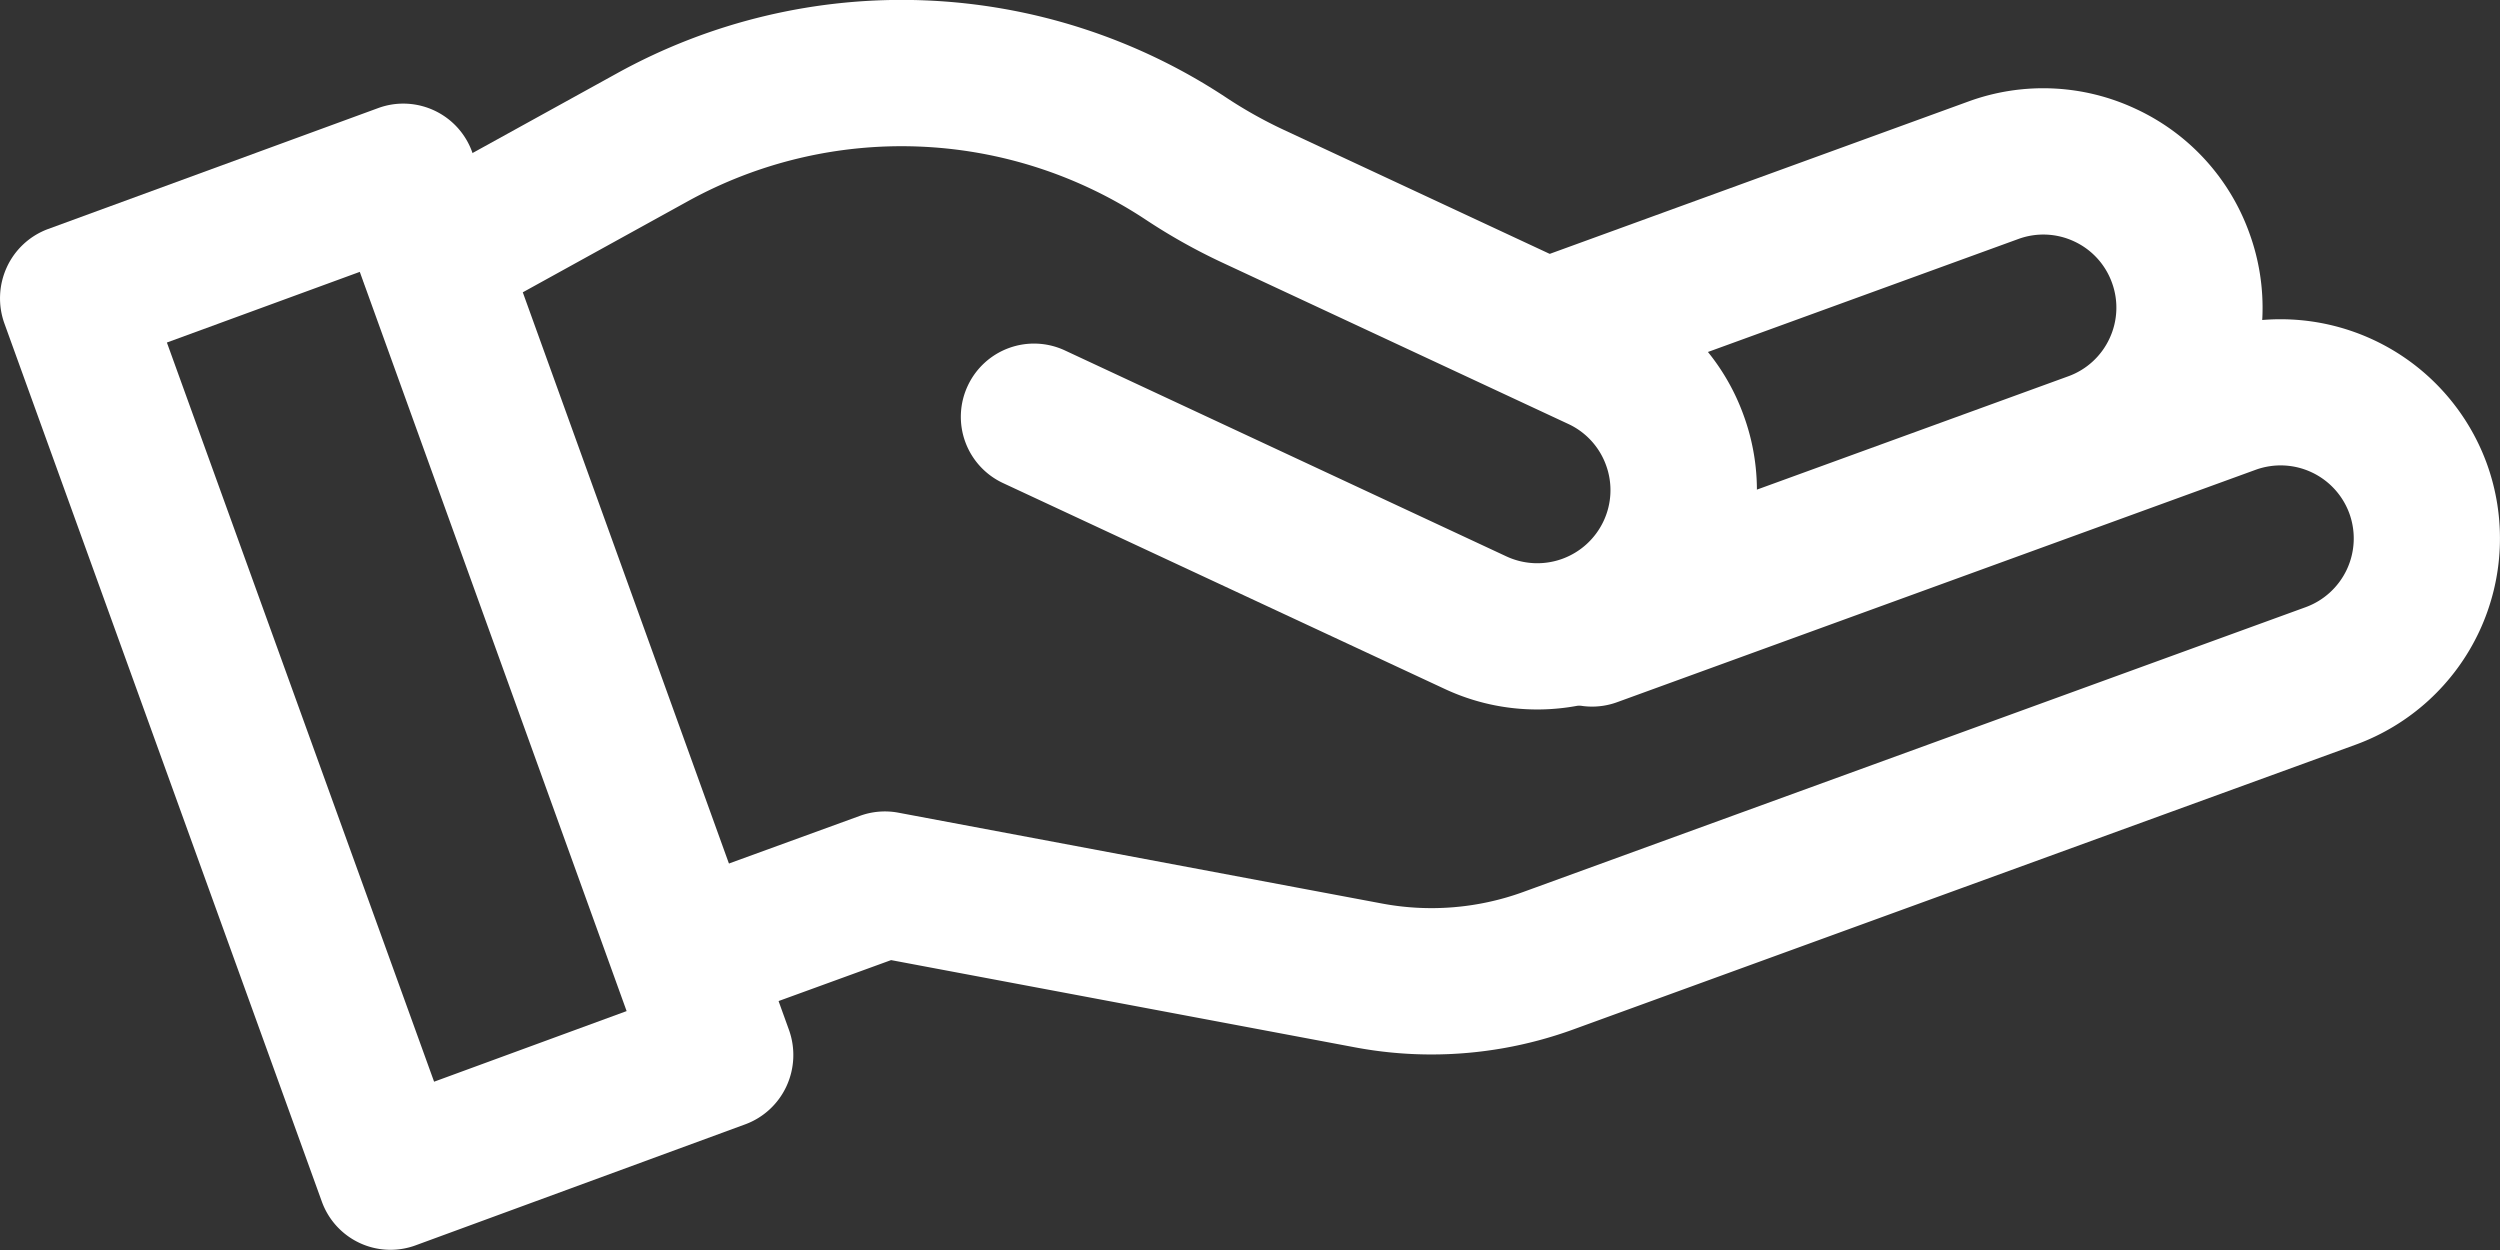
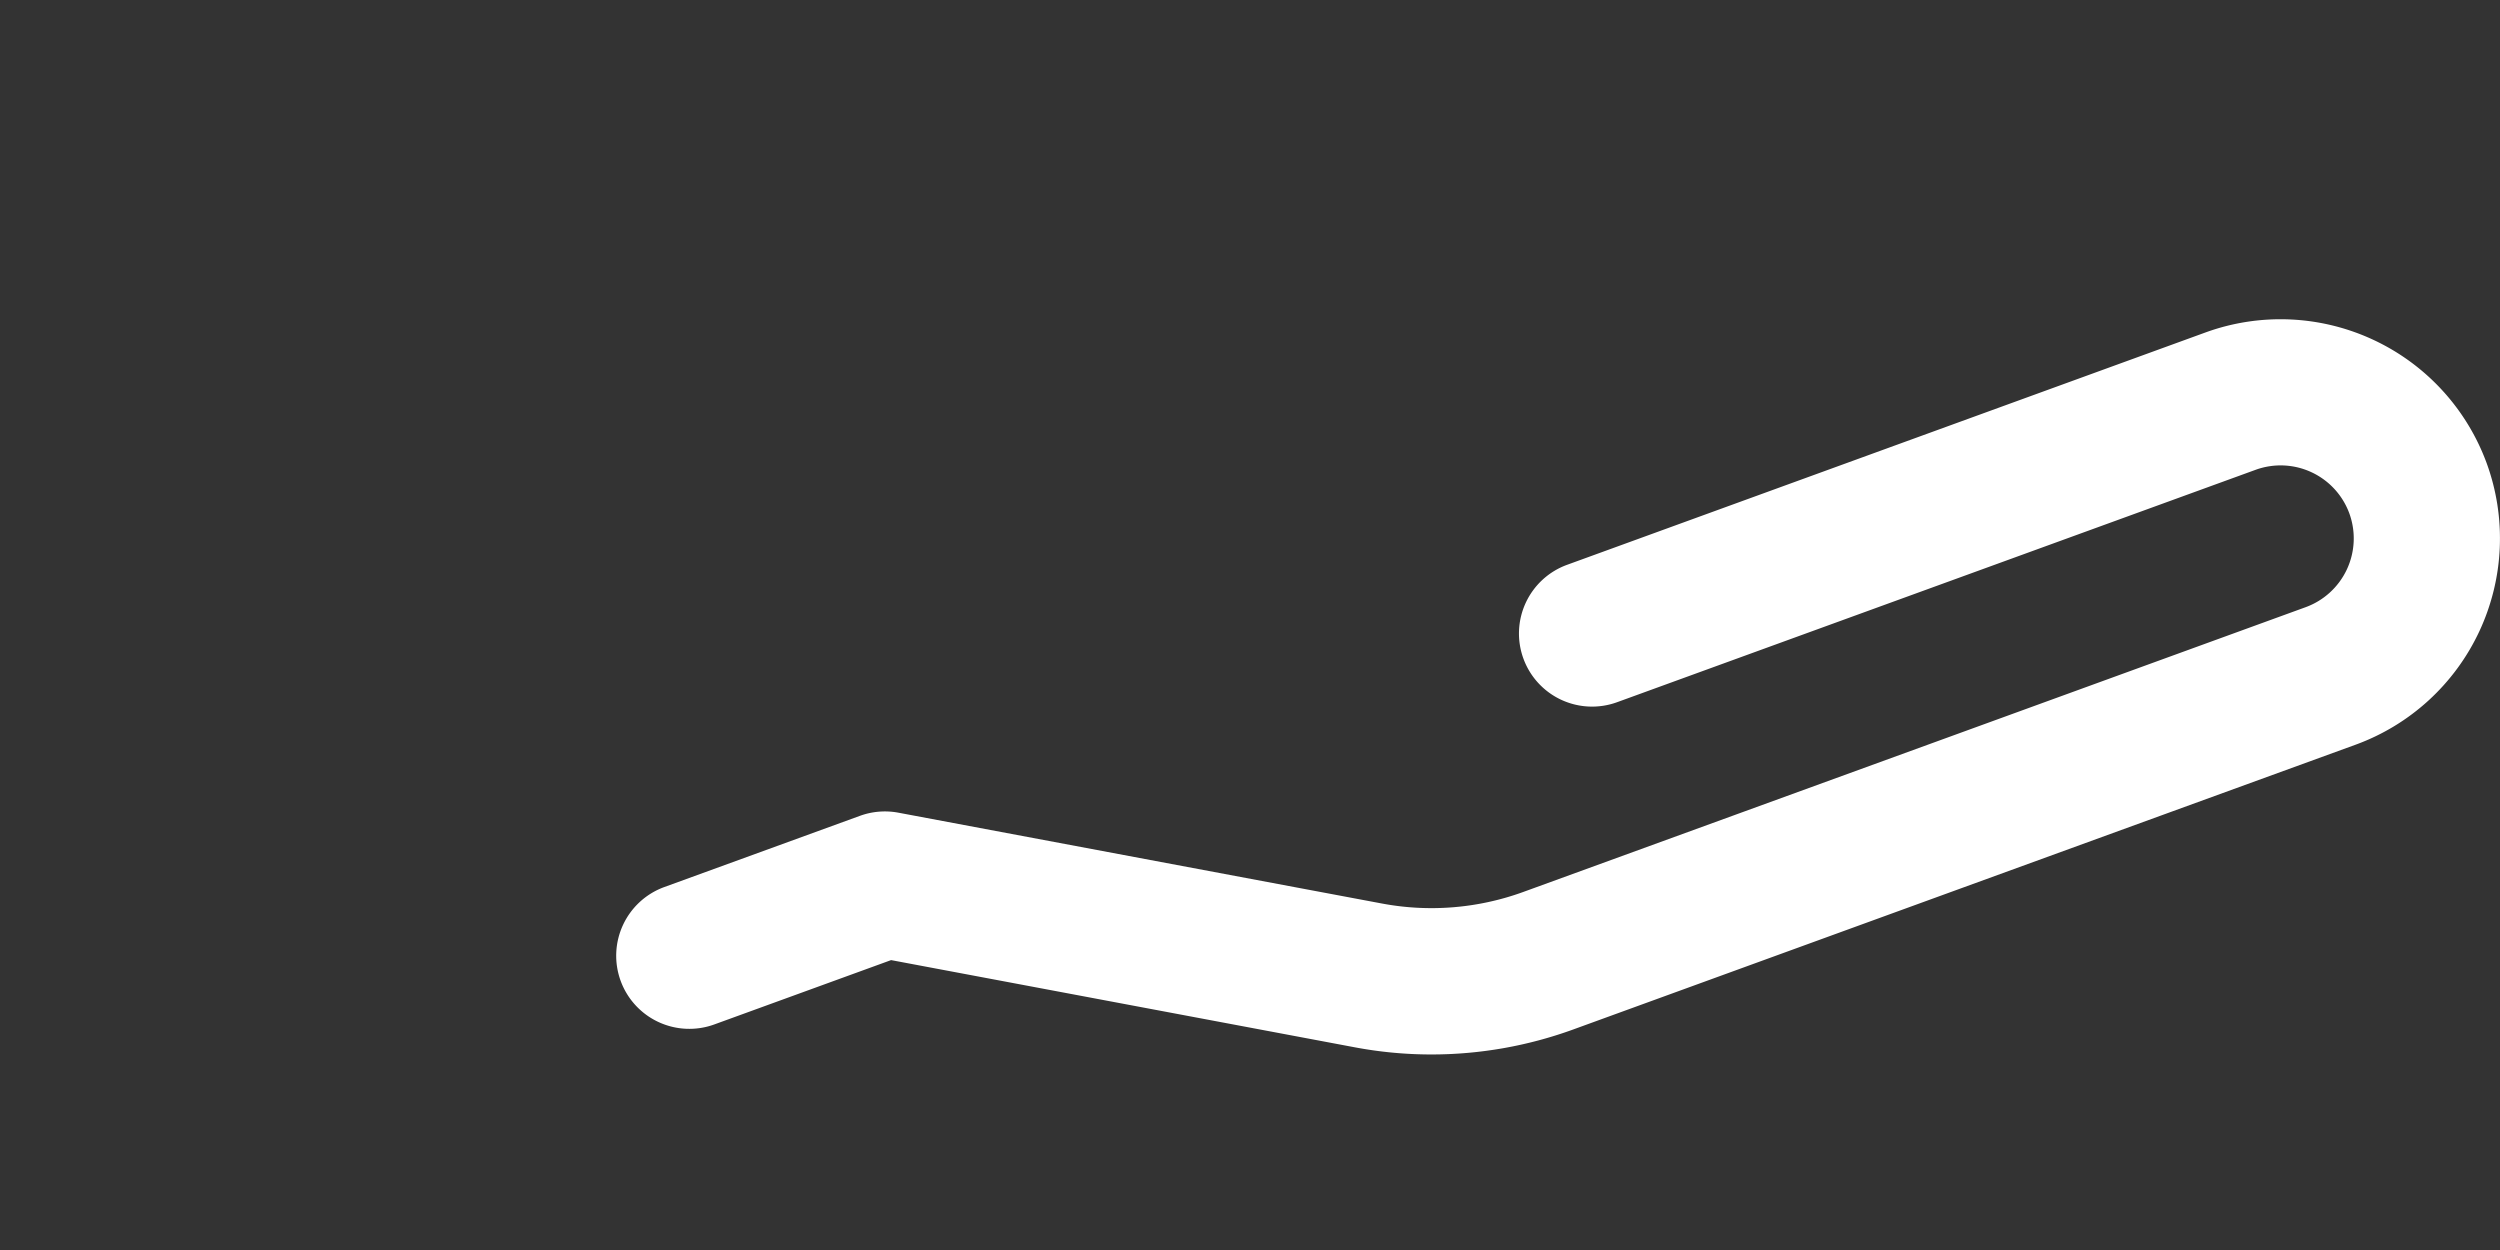
<svg xmlns="http://www.w3.org/2000/svg" width="94" height="47" viewBox="0 0 94 47">
  <rect x="0" y="0" width="94" height="47" fill="#333333" stroke="none" />
  <g transform="translate(234.917 -11684.039)">
-     <path d="M-15.634-43.664a2.75,2.75,0,0,1-2.583-1.81A2.749,2.749,0,0,1-16.575-49l18.85-6.861a2.731,2.731,0,0,0,1.551-1.421,2.731,2.731,0,0,0,.092-2.1A2.731,2.731,0,0,0,2.5-60.932a2.731,2.731,0,0,0-2.1-.092l-16.71,6.082a2.749,2.749,0,0,1-3.523-1.643A2.749,2.749,0,0,1-18.2-60.108l16.71-6.082a8.193,8.193,0,0,1,6.306.275,8.193,8.193,0,0,1,4.264,4.654,8.193,8.193,0,0,1-.275,6.306,8.193,8.193,0,0,1-4.654,4.264l-18.85,6.861A2.744,2.744,0,0,1-15.634-43.664Z" transform="translate(-159.426 11754.049)" fill="#fff" />
    <path d="M-236.3-58.352a15.567,15.567,0,0,1-2.874-.267L-256.621-61.9l-6.647,2.419a2.749,2.749,0,0,1-3.523-1.643,2.749,2.749,0,0,1,1.643-3.523l7.354-2.677a2.749,2.749,0,0,1,1.448-.119l18.186,3.416a10.086,10.086,0,0,0,5.308-.435l29.419-10.708a2.752,2.752,0,0,0,1.643-3.523,2.752,2.752,0,0,0-3.523-1.643l-24.011,8.739a2.749,2.749,0,0,1-3.523-1.643,2.749,2.749,0,0,1,1.643-3.523l24.011-8.739a8.257,8.257,0,0,1,10.57,4.929A8.256,8.256,0,0,1-201.553-70l-29.419,10.708A15.587,15.587,0,0,1-236.3-58.352Z" transform="translate(55.209 11782.039)" fill="#fff" />
-     <path d="M24.253-43.988a8.2,8.2,0,0,1-3.473-.772L4.173-52.5a2.749,2.749,0,0,1-1.33-3.653A2.749,2.749,0,0,1,6.5-57.487L23.1-49.743a2.752,2.752,0,0,0,3.653-1.33,2.731,2.731,0,0,0,.092-2.1,2.731,2.731,0,0,0-1.421-1.551l-13.04-6.081A22.27,22.27,0,0,1,9.544-62.4a16.639,16.639,0,0,0-17.251-.682l-8.219,4.535a2.749,2.749,0,0,1-3.735-1.079,2.749,2.749,0,0,1,1.079-3.735l8.219-4.535a22.122,22.122,0,0,1,22.936.907,16.755,16.755,0,0,0,2.139,1.2l13.04,6.081a8.193,8.193,0,0,1,4.264,4.654,8.193,8.193,0,0,1-.275,6.306A8.259,8.259,0,0,1,24.253-43.988Z" transform="translate(-201.375 11754.703)" fill="#fff" />
-     <path d="M-95.2-20.005A2.751,2.751,0,0,1-92.62-18.18l11.909,33a2.8,2.8,0,0,1-.092,2.12,2.758,2.758,0,0,1-1.551,1.434l-12.4,4.552a2.743,2.743,0,0,1-3.523-1.656l-11.931-33.005a2.8,2.8,0,0,1,.091-2.122,2.758,2.758,0,0,1,1.553-1.434l12.422-4.551A2.723,2.723,0,0,1-95.2-20.005Zm8.386,34.121L-96.847-13.679l-7.253,2.657,10.047,27.793Z" transform="translate(-124.542 11707.94)" fill="#fff" />
  </g>
</svg>